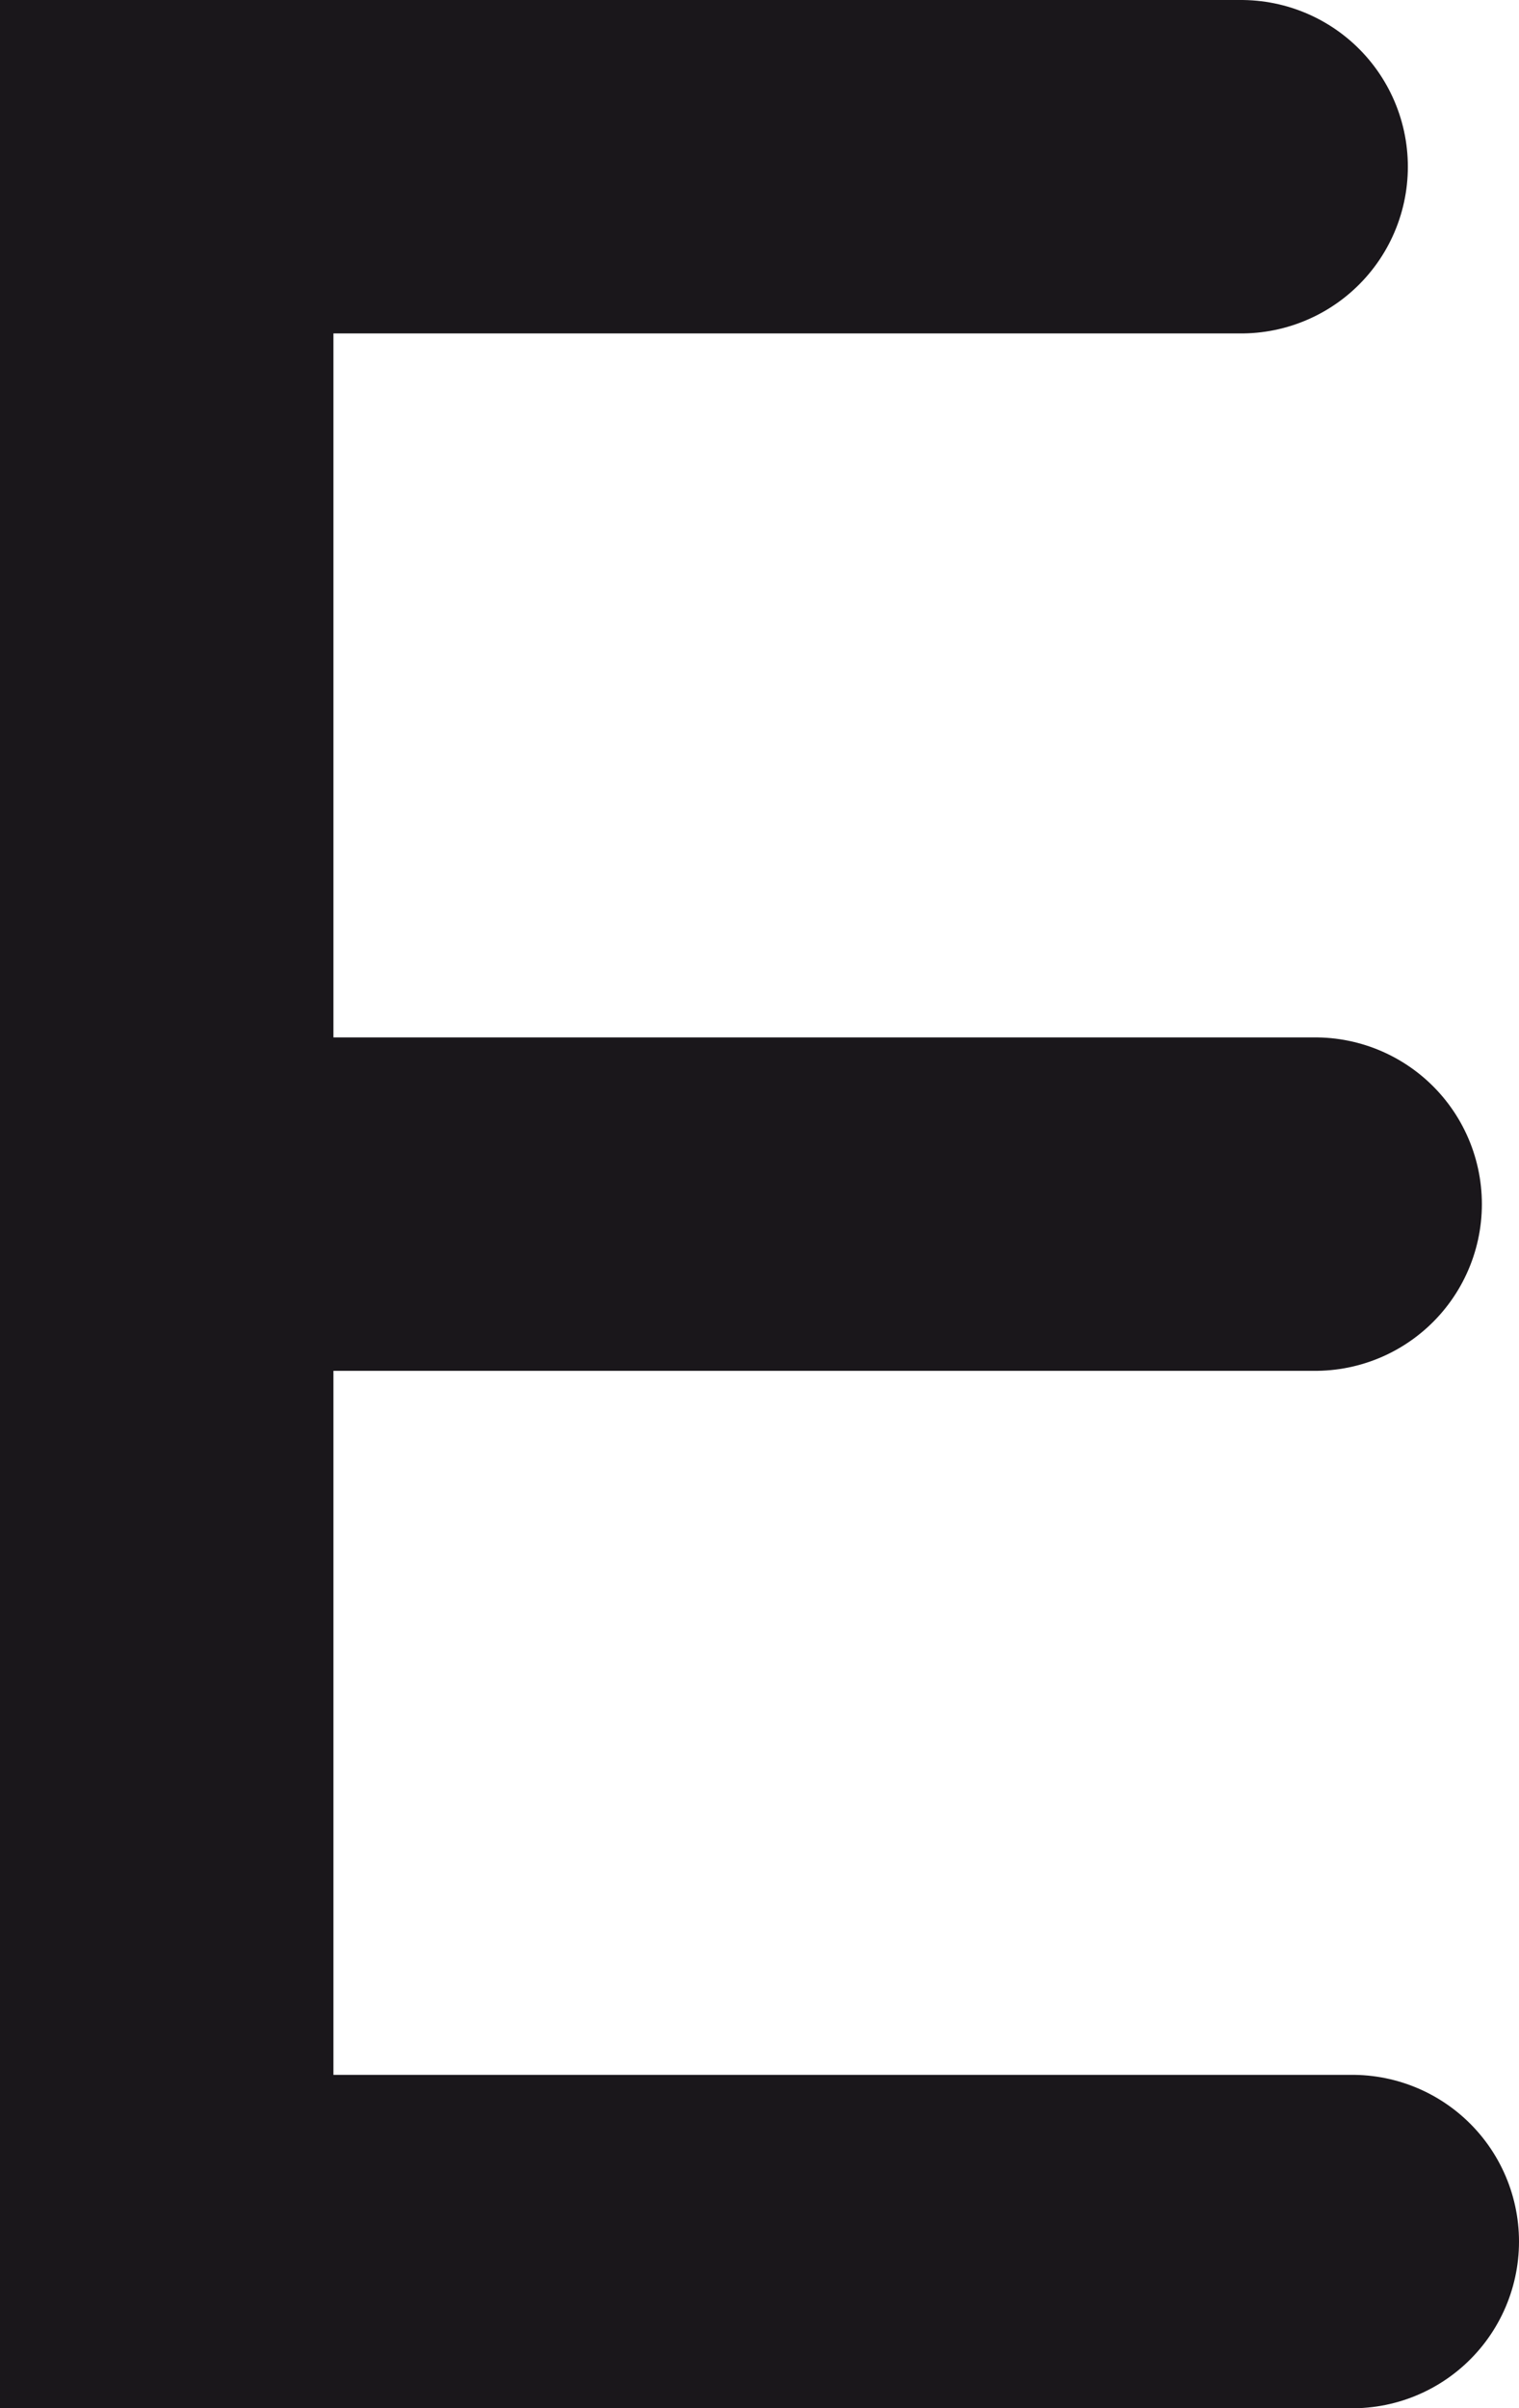
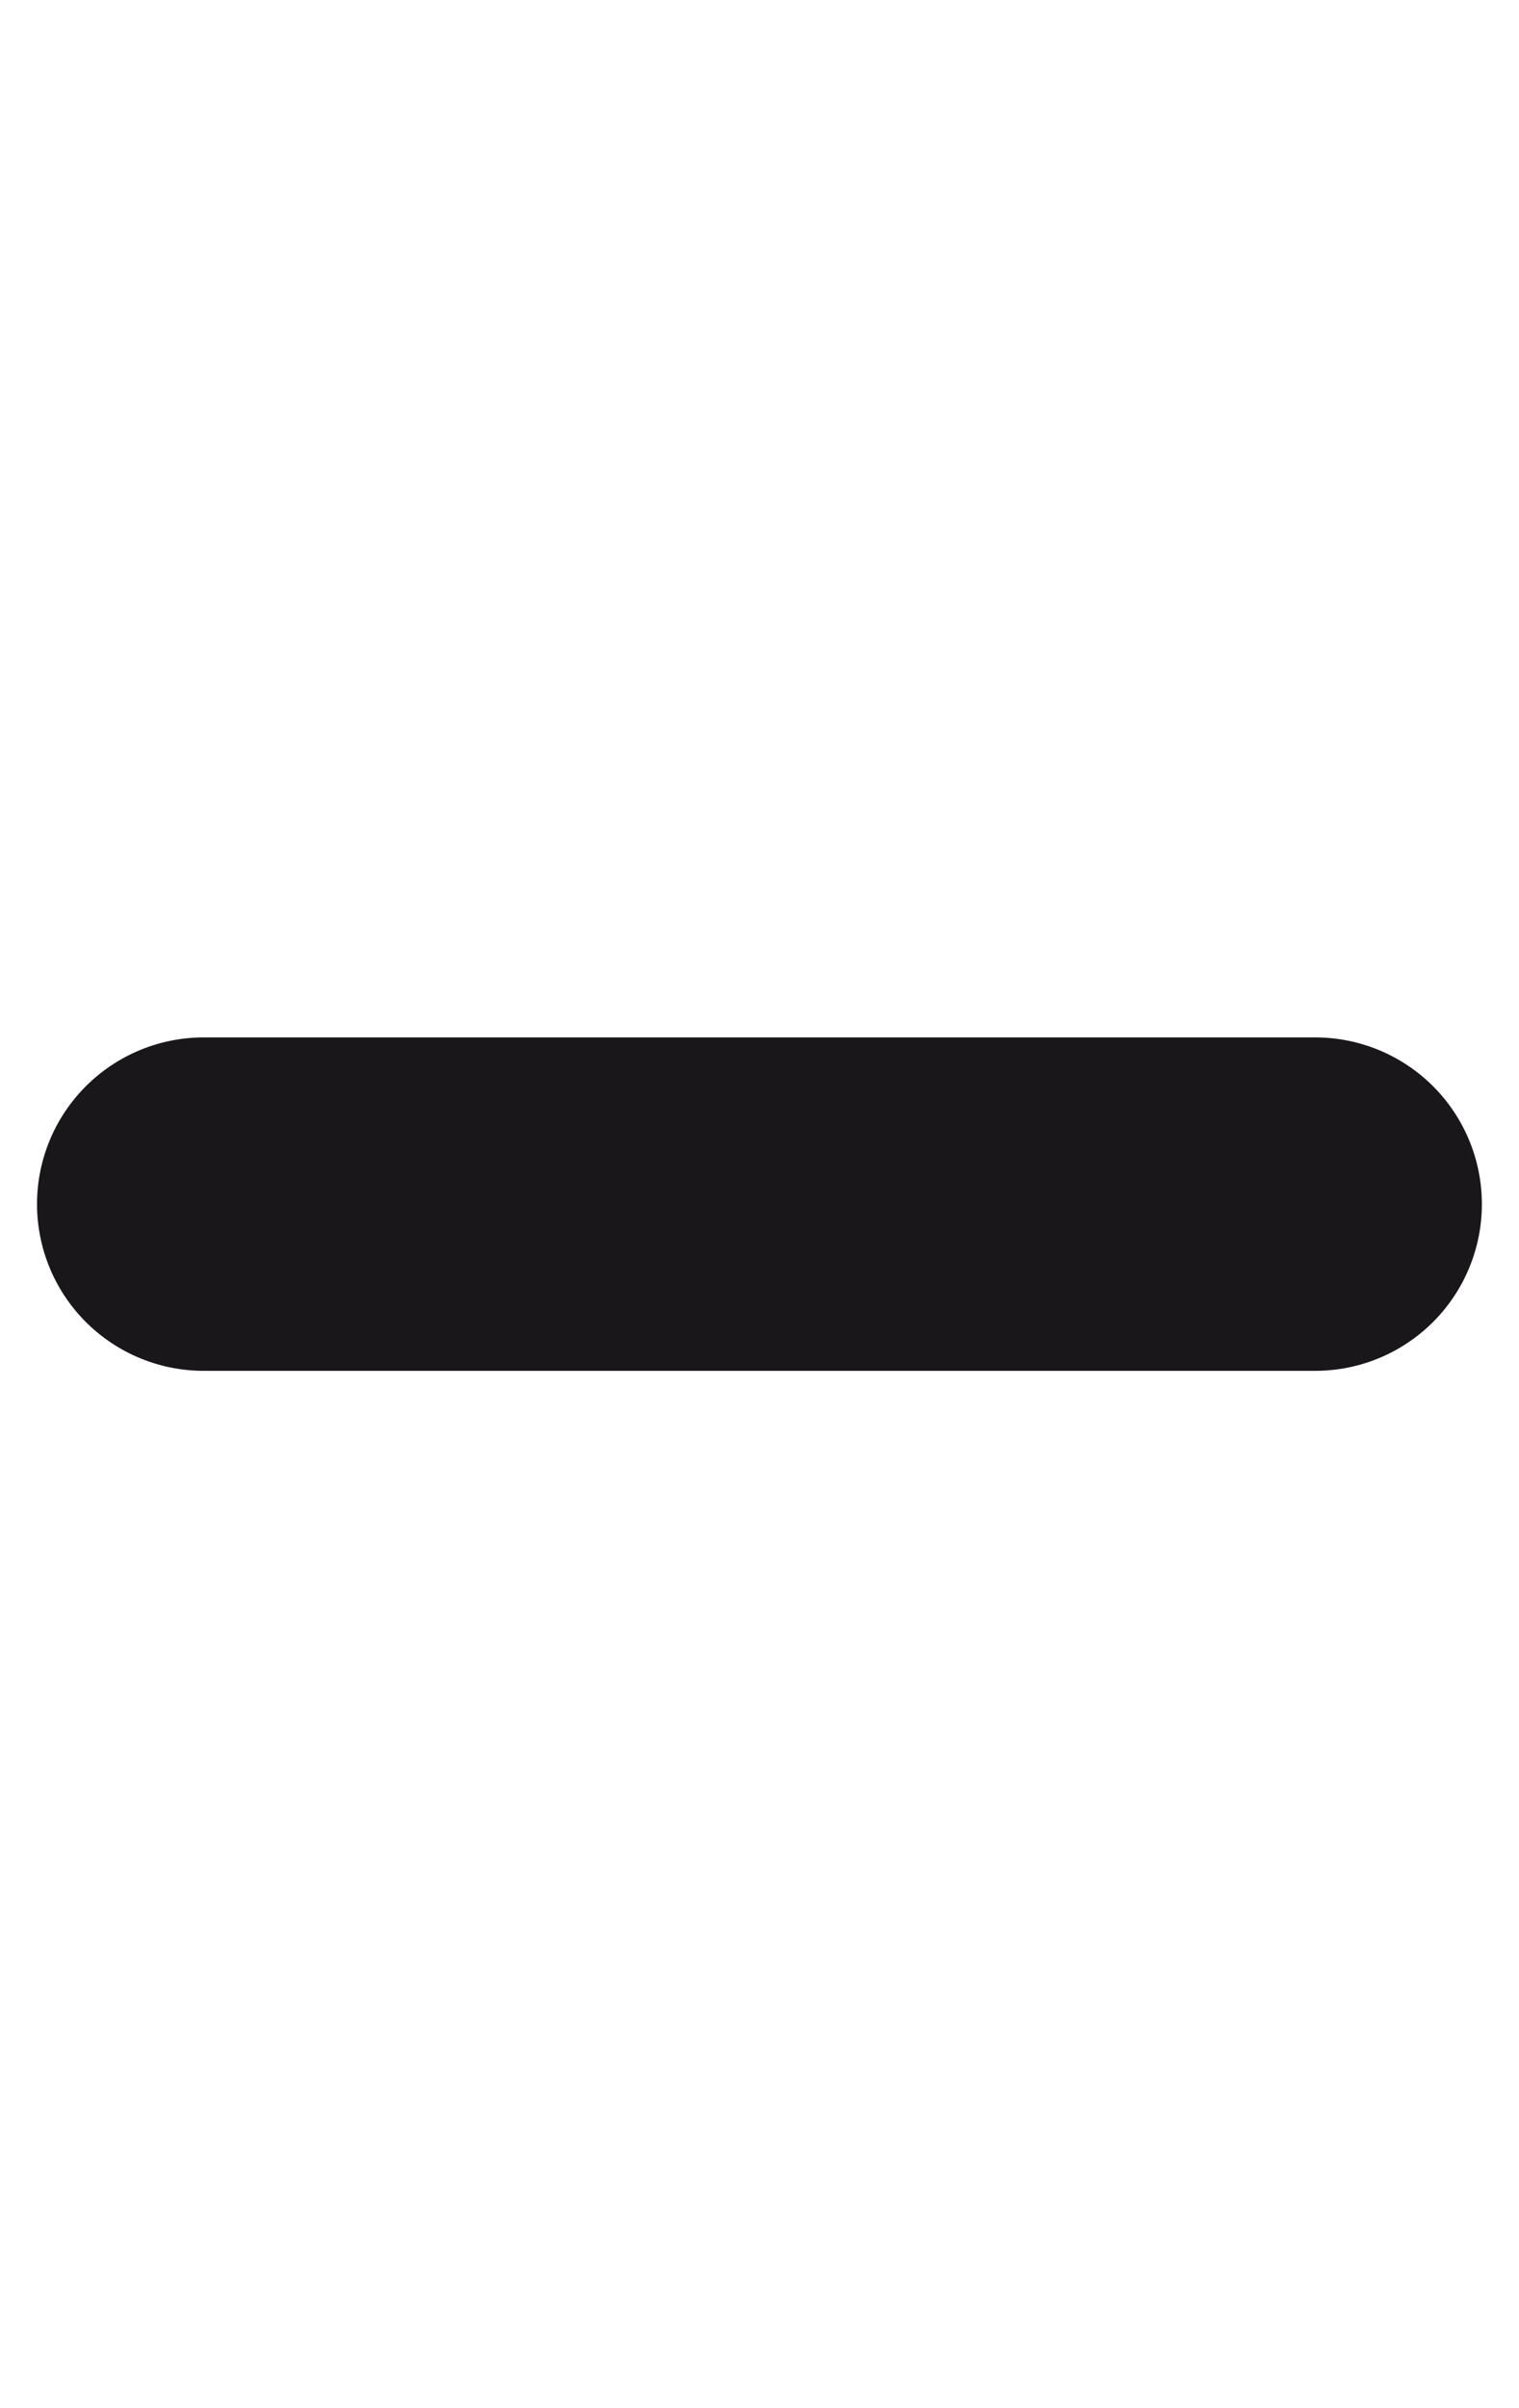
<svg xmlns="http://www.w3.org/2000/svg" version="1.0" id="Livello_1" x="0px" y="0px" width="54.668px" height="86.669px" viewBox="377.268 253.473 54.668 86.669" enable-background="new 377.268 253.473 54.668 86.669" xml:space="preserve">
  <g>
-     <polyline fill="none" stroke="#1A171B" stroke-width="12" stroke-linecap="round" points="421.936,259.473 383.268,259.473    383.268,334.143 425.936,334.143  " />
    <line fill="none" stroke="#1A171B" stroke-width="12" stroke-linecap="round" stroke-linejoin="round" x1="424.6" y1="296.807" x2="384.6" y2="296.807" />
  </g>
</svg>